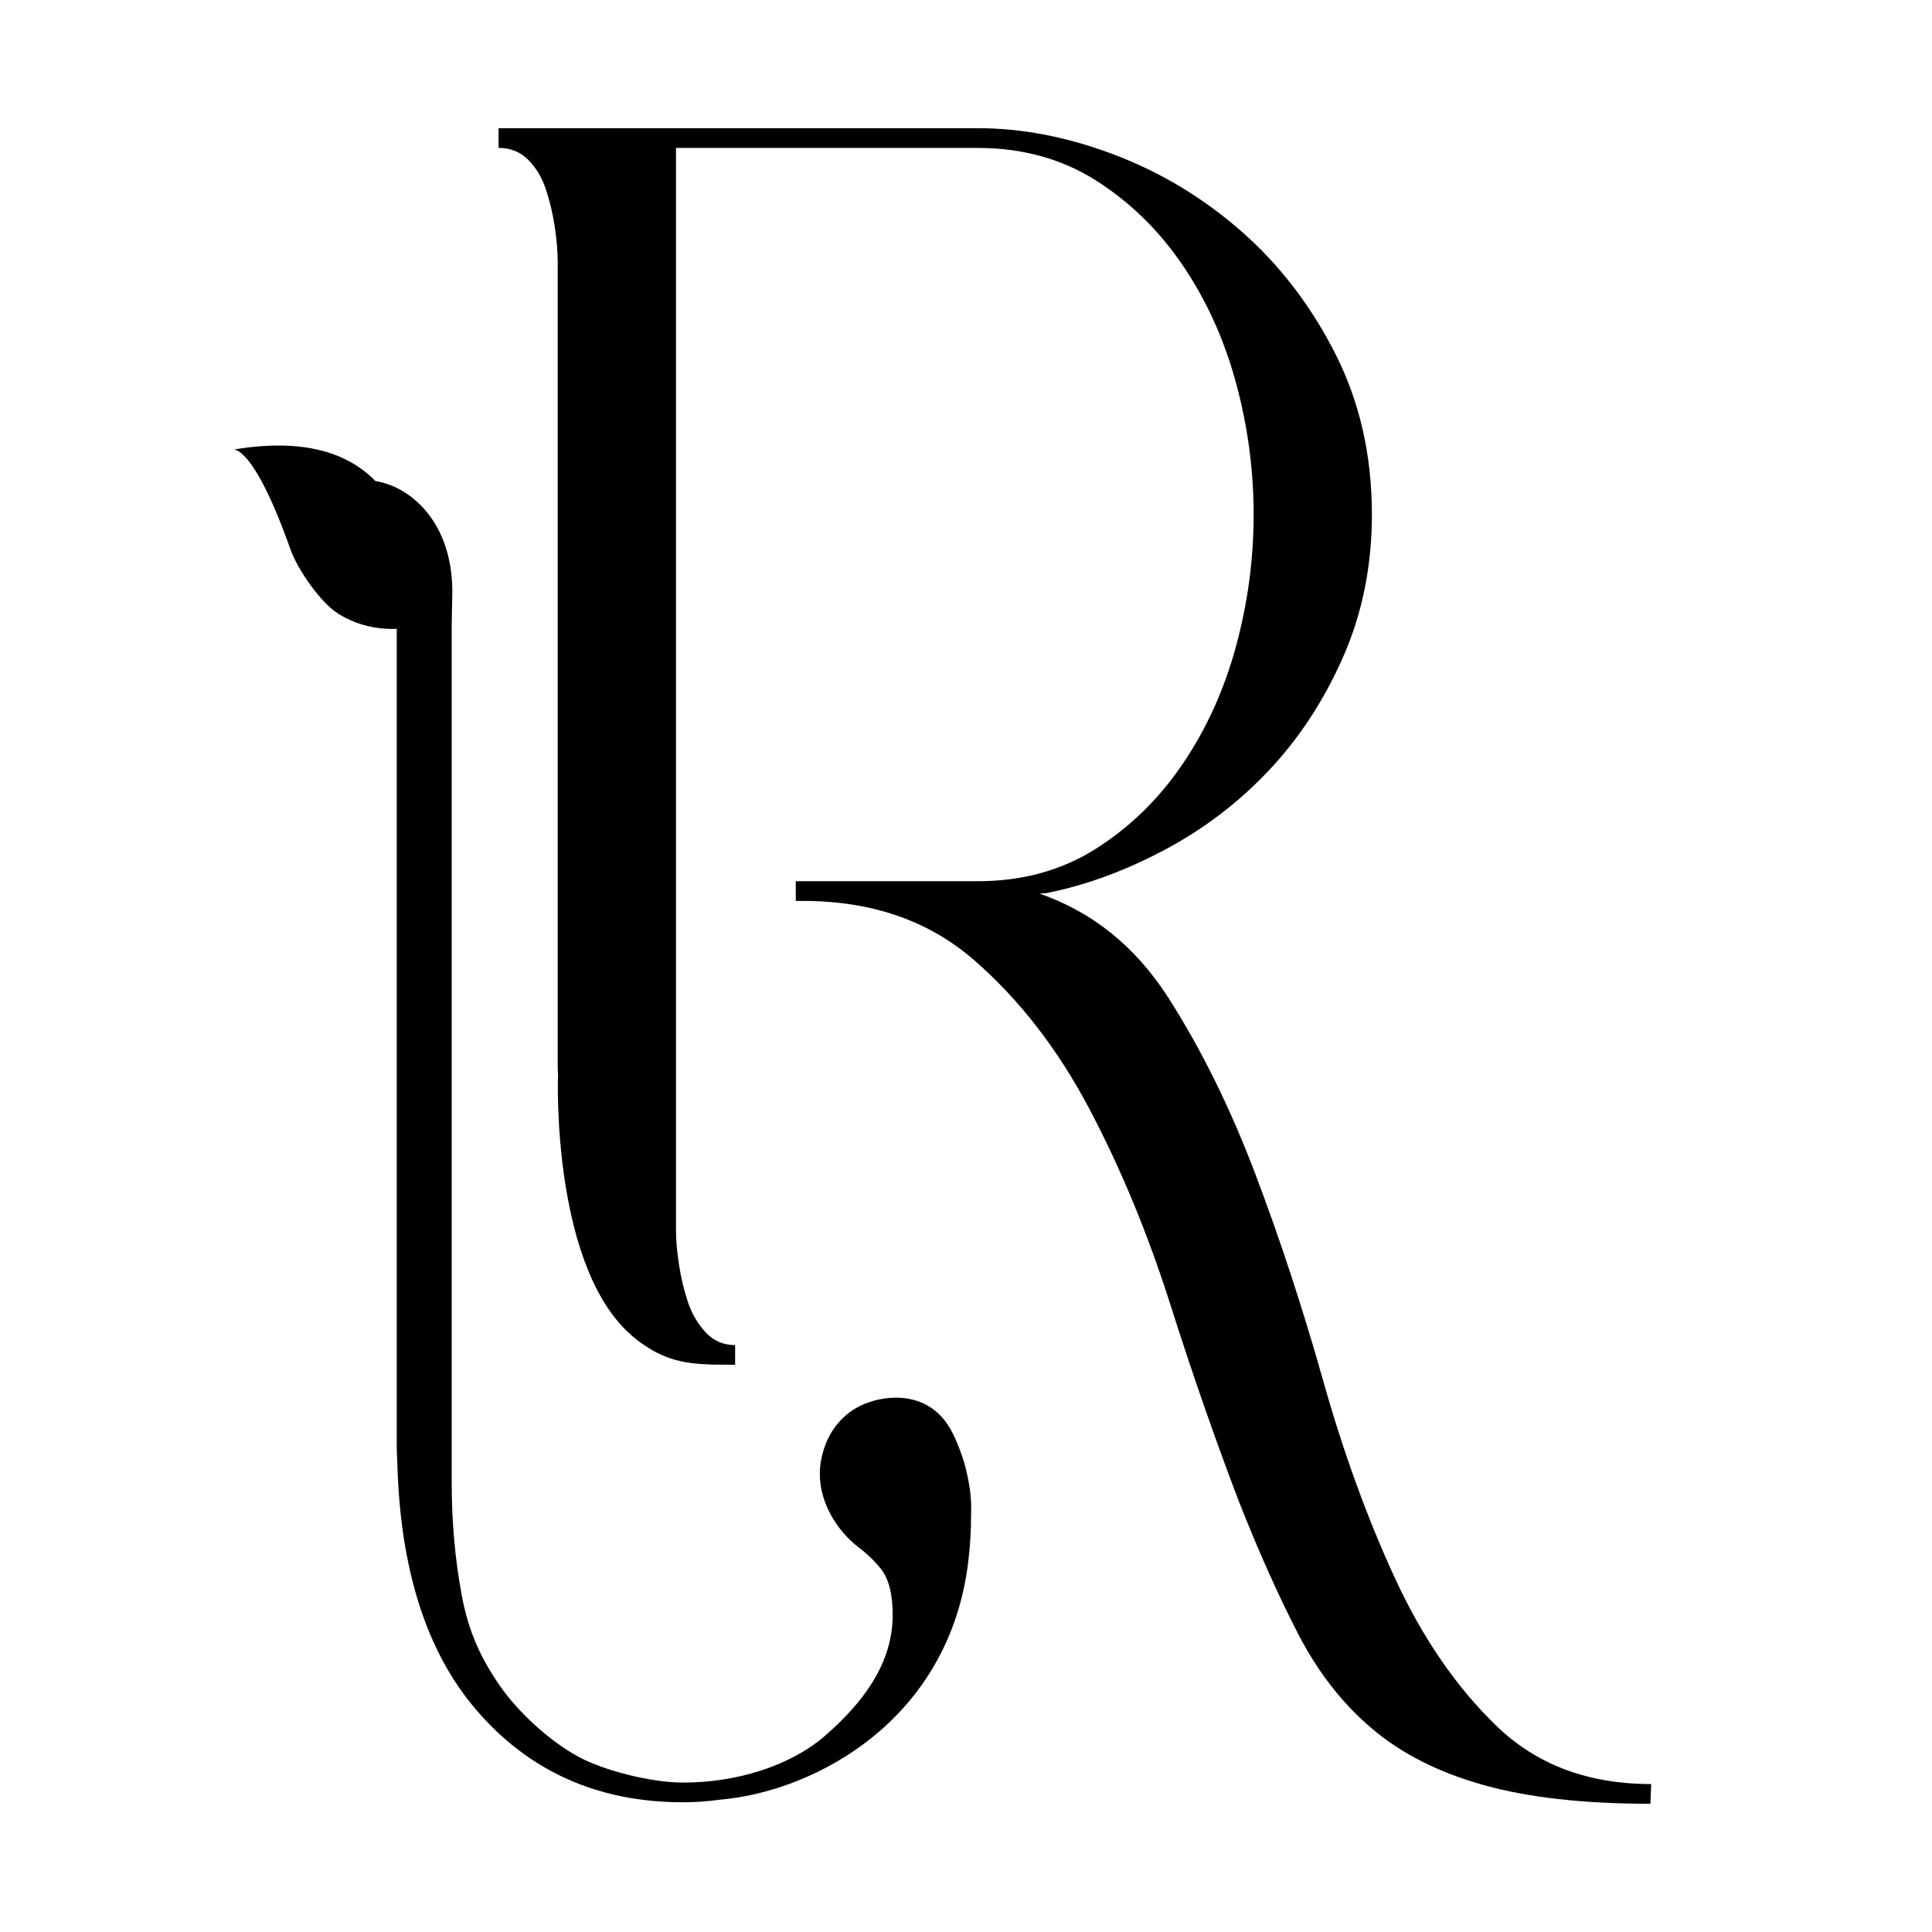
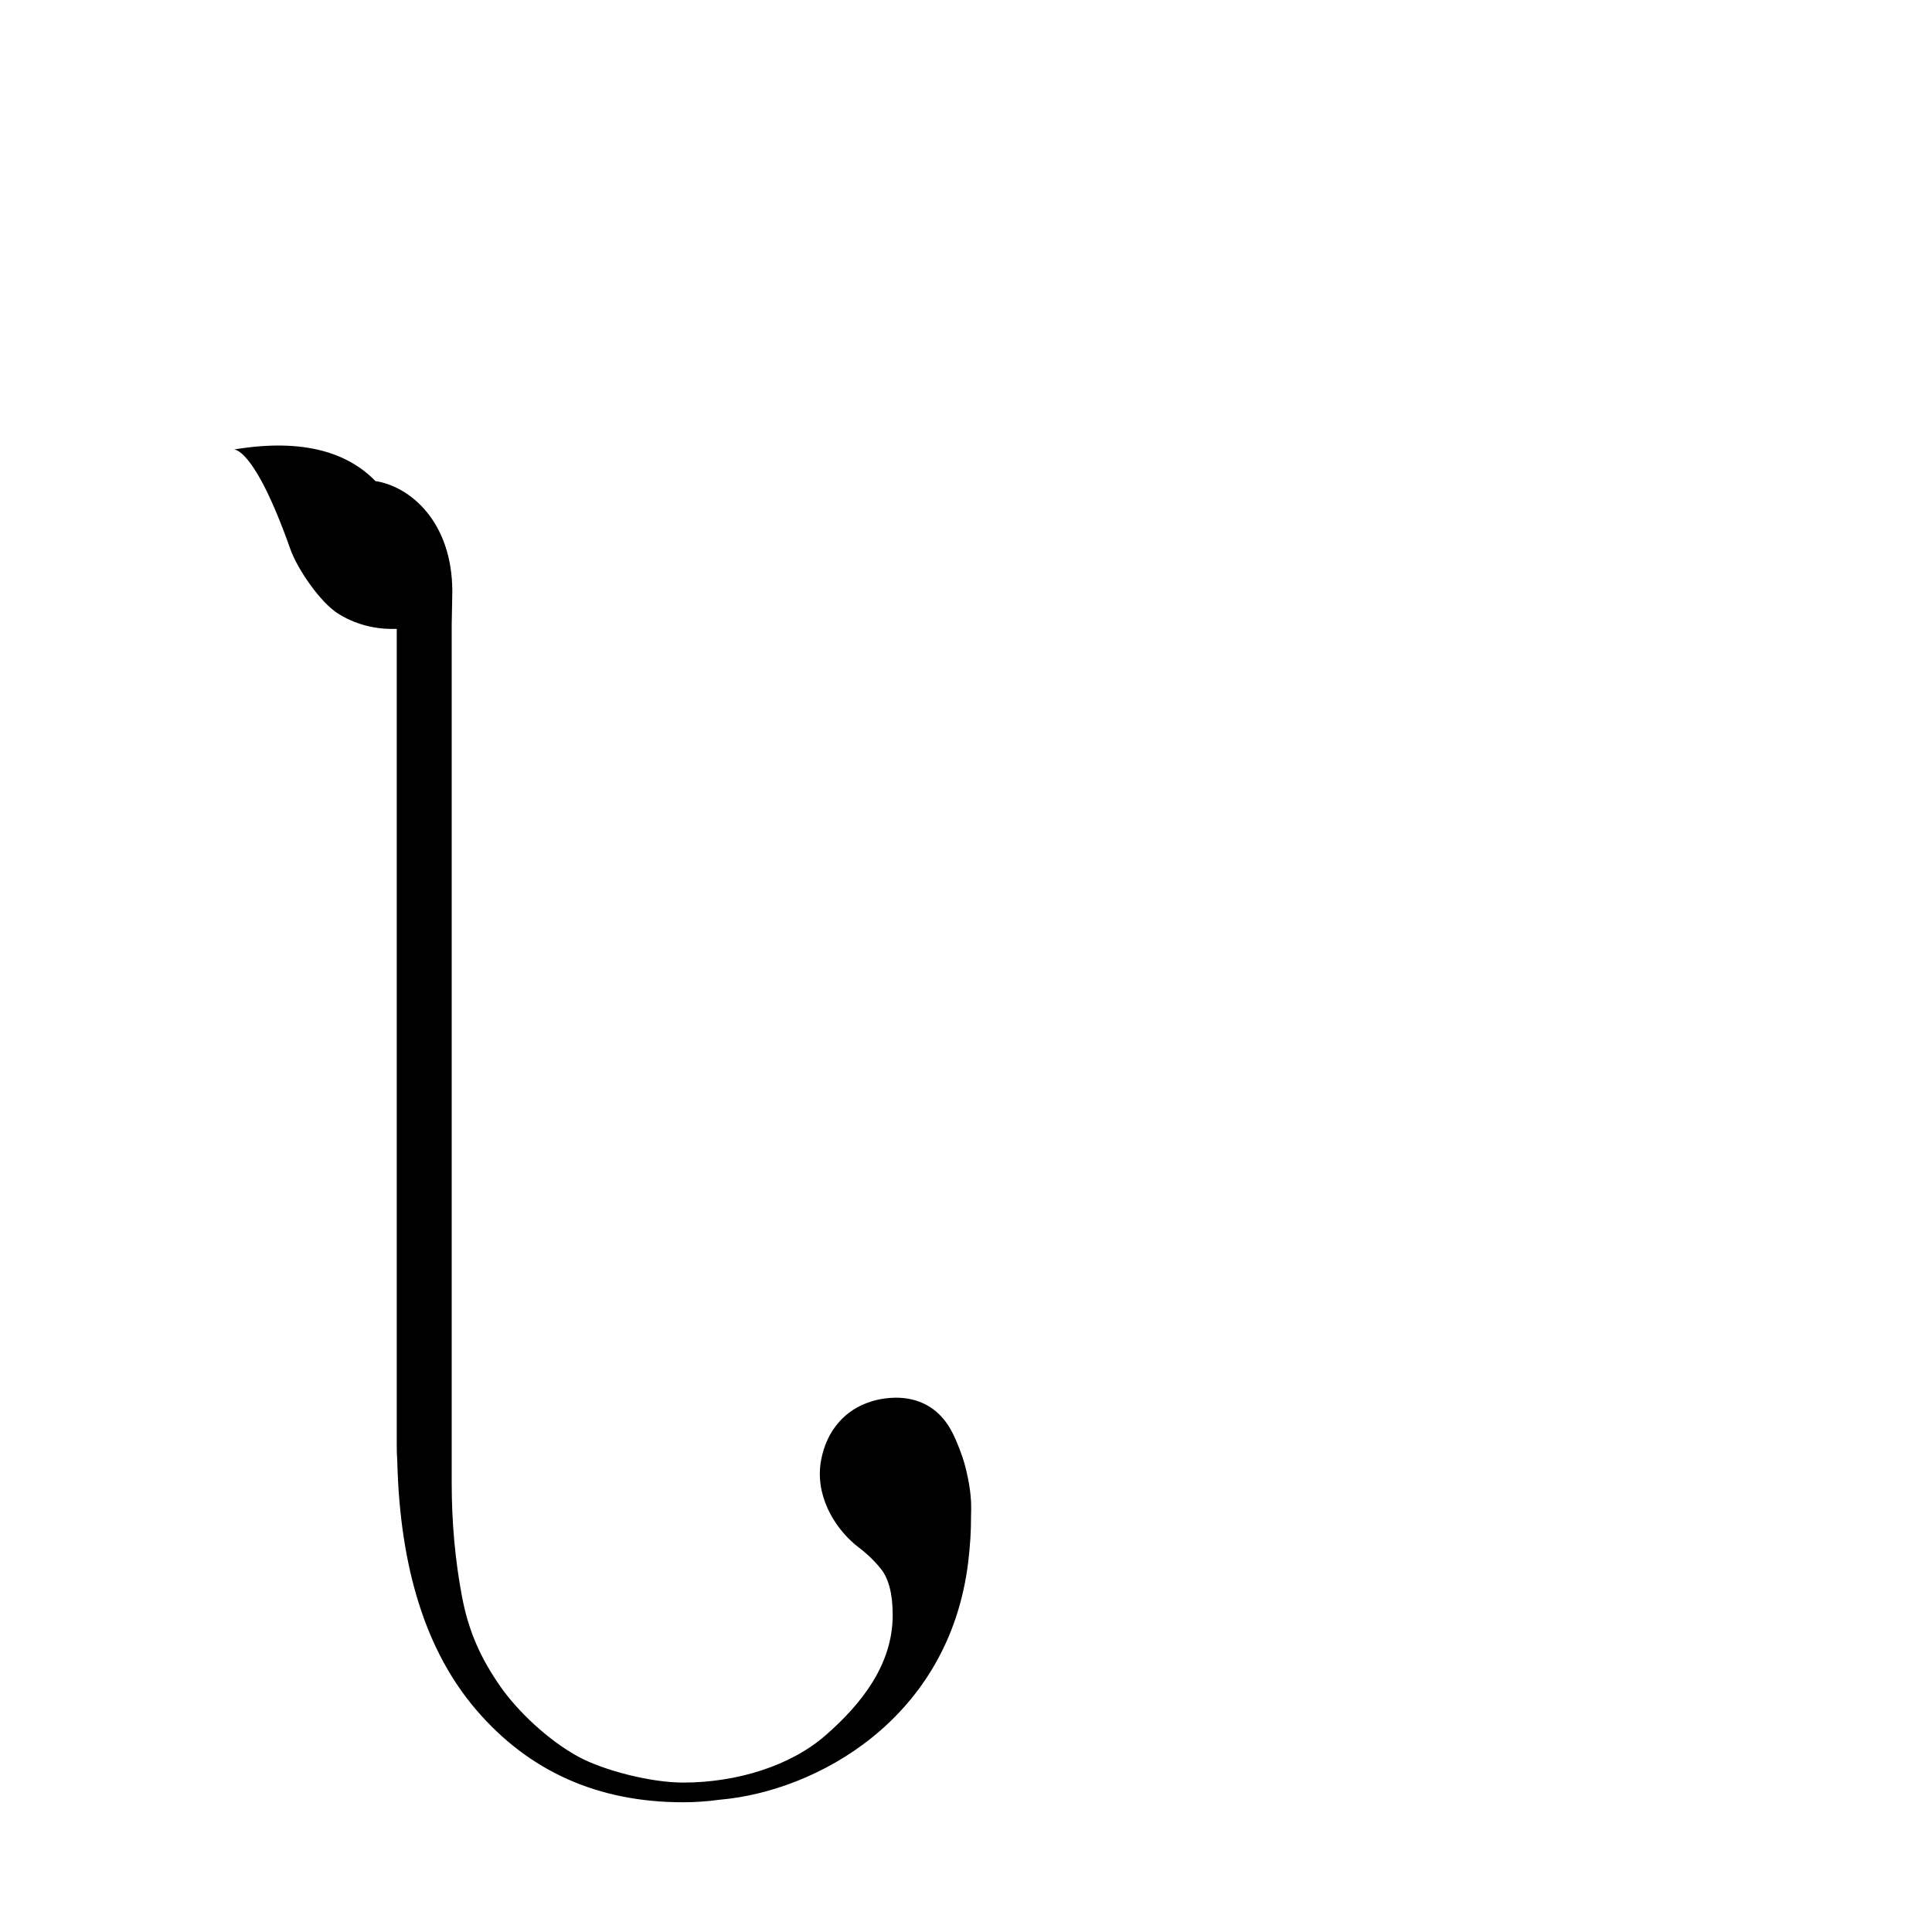
<svg xmlns="http://www.w3.org/2000/svg" data-bbox="120.94 66.35 733.7 867.28" viewBox="0 0 1000 1000" data-type="shape">
  <g>
-     <path d="M537.33 462.26c27.88 9.53 50.32 27.54 67.34 54.07 16.99 26.53 31.96 56.81 44.89 90.81 12.91 34.02 24.65 69.73 35.2 107.12 10.54 37.42 22.96 71.6 37.24 102.54 14.28 30.96 31.79 56.48 52.55 76.53 20.74 20.07 47.45 30.1 80.09 30.1l-.38 10.2c-34.69 0-63.22-3.22-86.34-9.69-23.13-6.46-42.35-16.15-57.65-29.09-15.3-12.91-28.06-29.23-38.26-48.97-10.21-19.72-20.41-42.5-30.61-68.35-12.24-31.97-24.15-66.15-35.71-102.54-11.58-36.38-25.5-70.05-41.83-101.01-16.32-30.94-36.22-56.63-59.69-77.04-23.46-20.4-52.89-30.6-88.26-30.6" />
-     <path d="M380.5 706.41v-10.2c-6.12 0-11.22-2.2-15.31-6.64-4.08-4.41-7.14-9.69-9.18-15.8-2.04-6.13-3.57-12.58-4.59-19.39-1.02-6.79-1.53-12.58-1.53-17.35V76.57h156.15c23.11 0 43.52 5.62 61.22 16.84 17.68 11.22 32.65 25.86 44.89 43.87 12.24 18.03 21.43 38.26 27.55 60.71 6.12 22.45 9.18 45.24 9.18 68.36s-3.06 45.92-9.18 68.36c-6.12 22.45-15.31 42.69-27.55 60.7-12.24 18.03-27.21 32.66-44.89 43.88-17.69 11.22-38.1 16.83-61.22 16.83h-94.15v10.21h76.75l53.11-4.08c20.41-4.08 40.81-11.57 61.22-22.45s38.42-24.65 54.07-41.32c15.64-16.66 28.4-36.23 38.26-58.68 9.85-22.45 14.79-46.93 14.79-73.46 0-30.61-6.3-58.32-18.88-83.16-12.59-24.83-28.74-45.92-48.46-63.26-19.74-17.34-41.67-30.61-65.81-39.79-24.16-9.19-47.8-13.78-70.91-13.78H258.06v10.2c6.12 0 11.22 2.05 15.31 6.13 4.08 4.08 7.14 9.17 9.18 15.31 2.04 6.12 3.57 12.59 4.59 19.39 1.02 6.81 1.53 12.93 1.53 18.36V552c0 1.49.13 3.3.22 5.01l-.08-.17s-3.68 101.78 40.43 136.31c11.74 9.19 35.53 13.08 40.29 13.08 4.77-.01 10.97.18 10.97.18z" />
-     <path d="M329.25 693.14c11.74 9.19 22.42 13.08 40.29 13.08 9.89 0 10.96.19 10.96.19" />
    <path d="M502.65 778.41s-.01-6.76-2.36-16.57c-.8-3.63-1.79-6.87-2.9-9.8-1.1-3.1-2.4-6.33-4.01-9.65-13.4-27.72-42.84-16.84-42.84-16.84-12.79 4.02-22.52 14.45-25.49 29.96-3.44 17.97 6.35 34.46 17.51 43.92 5.3 4.08 9.21 7.42 13.32 12.53 4.12 5.09 6.18 13.09 6.18 23.97 0 25.86-16.37 46.18-34.61 62.15-18.23 16-46.17 24.58-73.83 24.58-17.05 0-41.37-6.4-54.17-13.34-15.52-8.41-31.62-23.6-40.69-36.72-9.67-13.99-16.13-27.64-19.66-46.35-3.53-18.71-5.3-38.26-5.3-58.68v-444.4l.32-16.85c0-36.49-22.05-54.6-39.8-57.32-13.63-14.02-36.21-22.56-73.38-16.31 0 0 10.4-2.08 29.45 51.81 3.43 9.69 15.19 27.24 24.75 33.2 11.3 7.05 22.82 8.1 30.22 7.81V748.9c0 2.5.1 4.98.27 7.45 1.37 55.32 14.85 98.26 40.76 128.55 27.35 31.98 63.09 47.95 107.21 47.95 6.45 0 12.86-.47 19.24-1.36v.01c49.34-4.32 118.37-41.35 128.3-122.96 1.07-8.82 1.5-16.64 1.46-23.67.07-2.16.12-4.33.05-6.46z" />
  </g>
</svg>